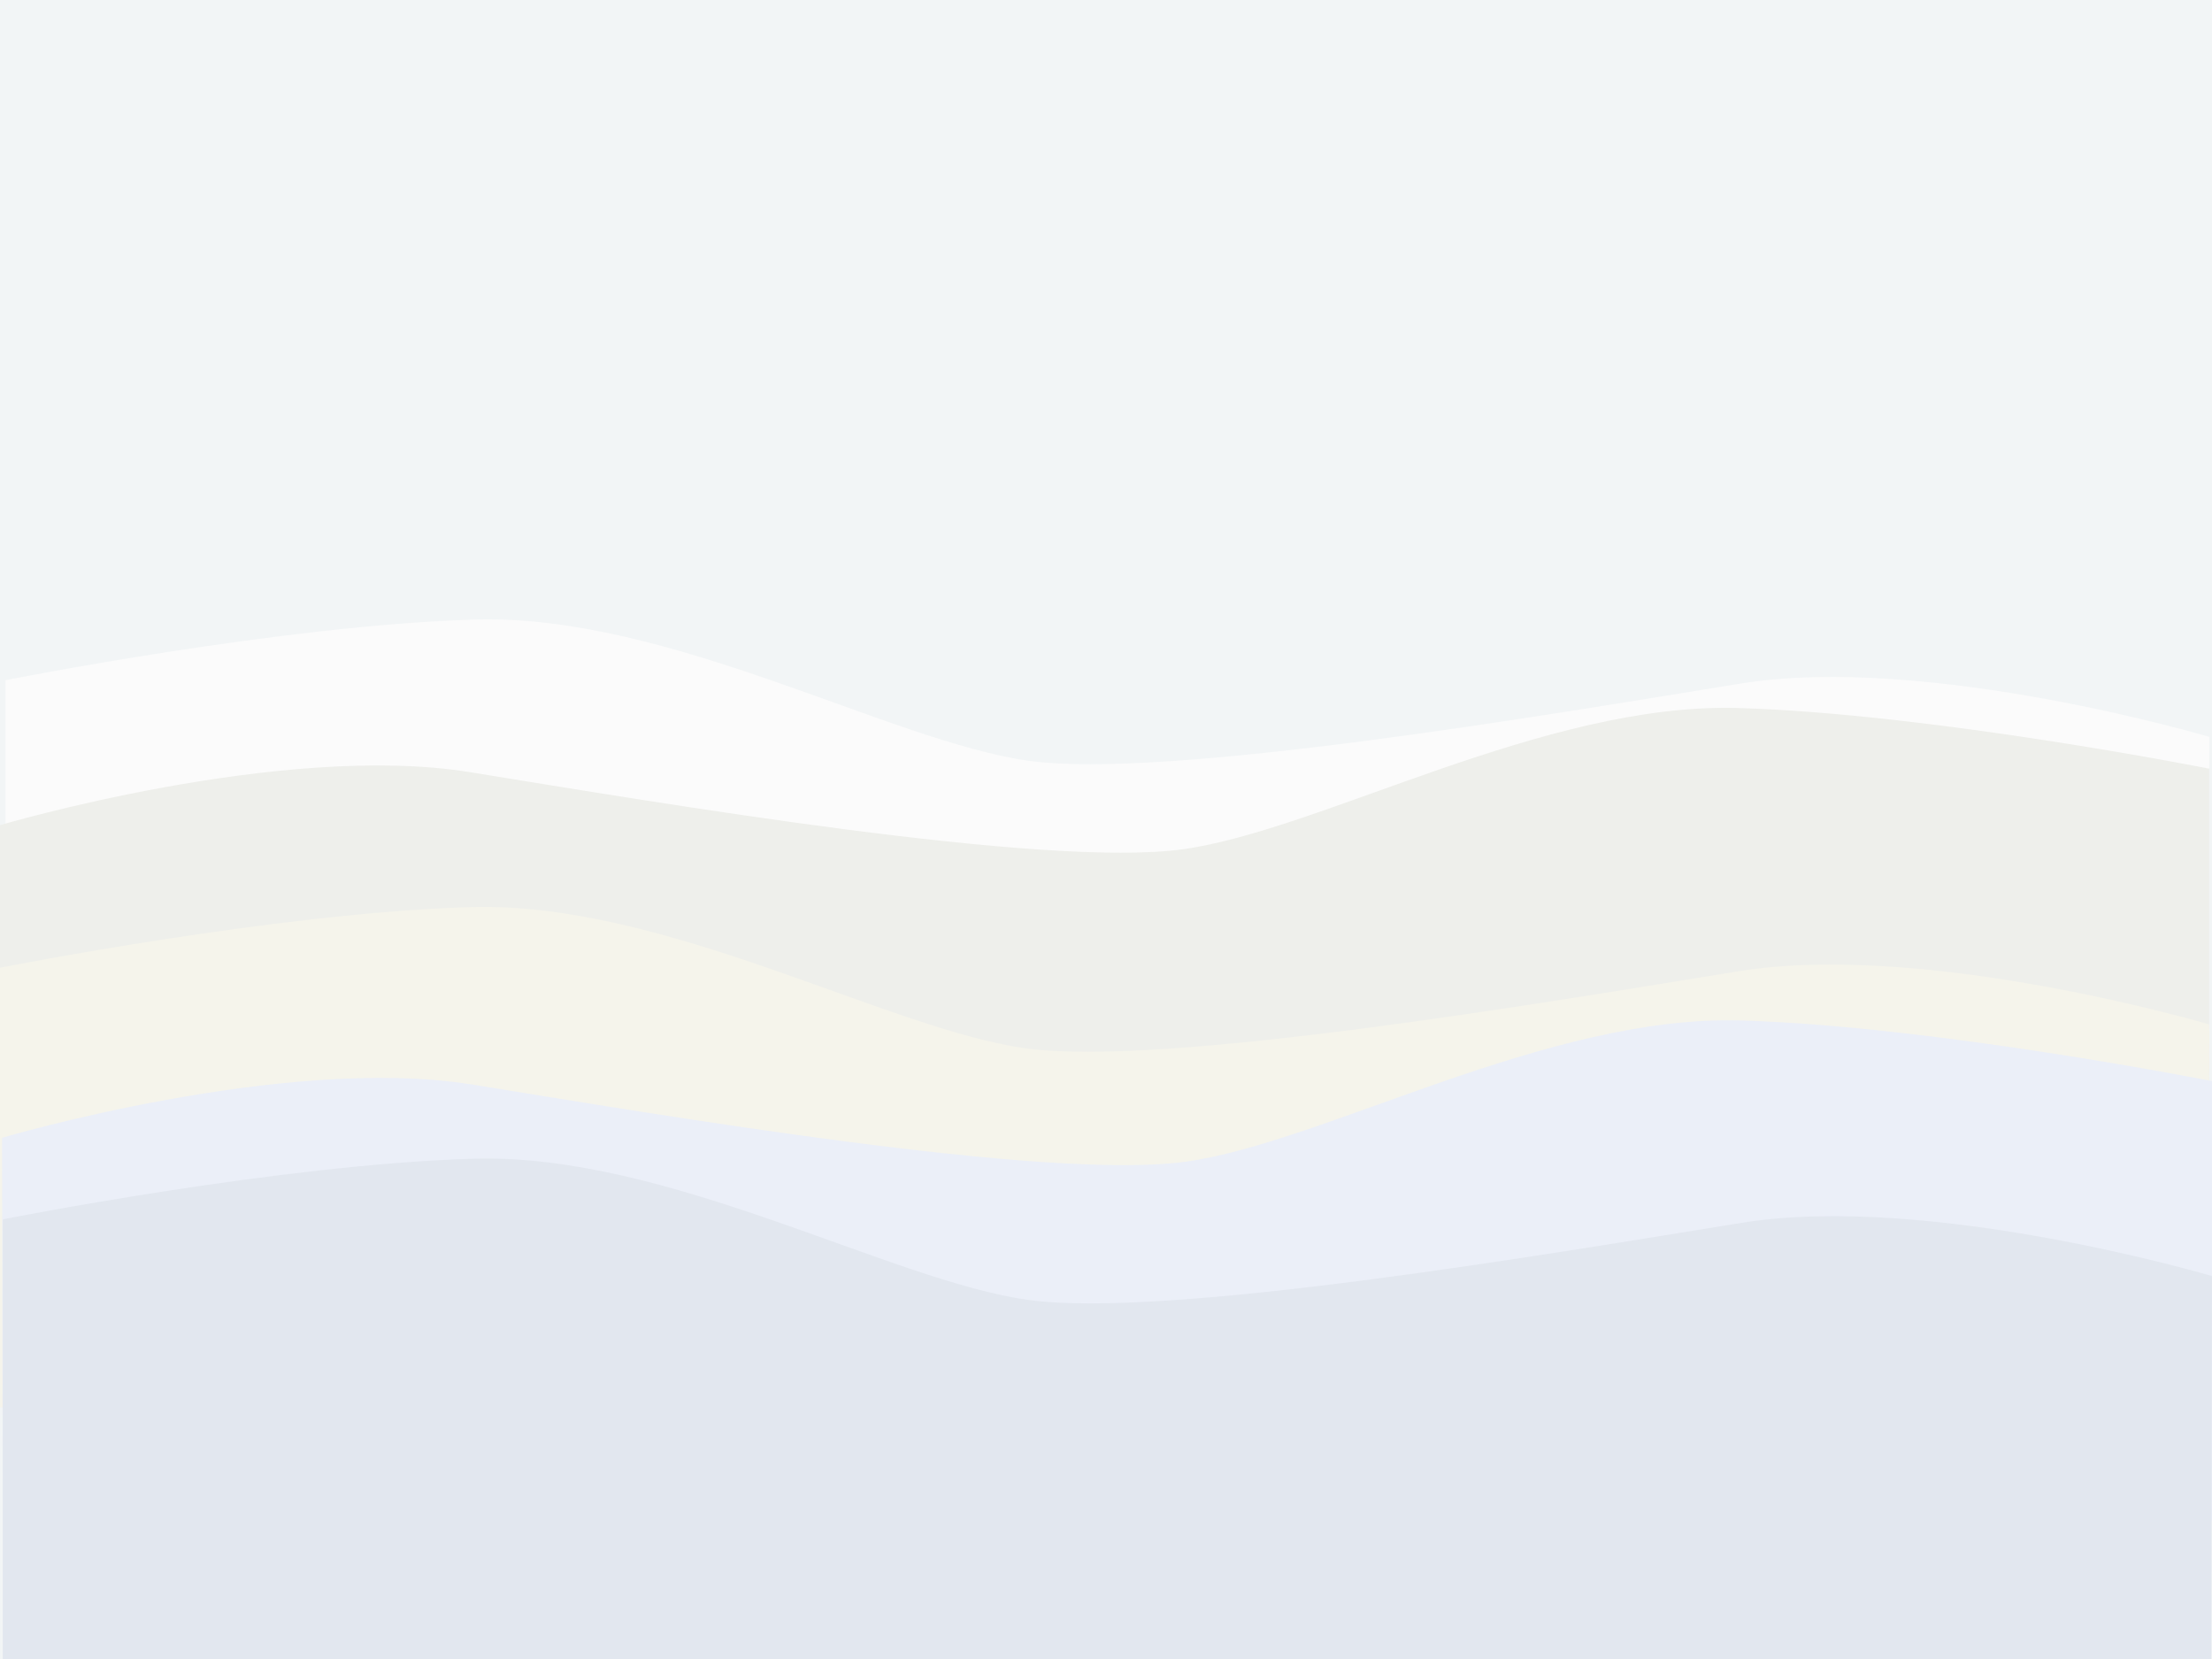
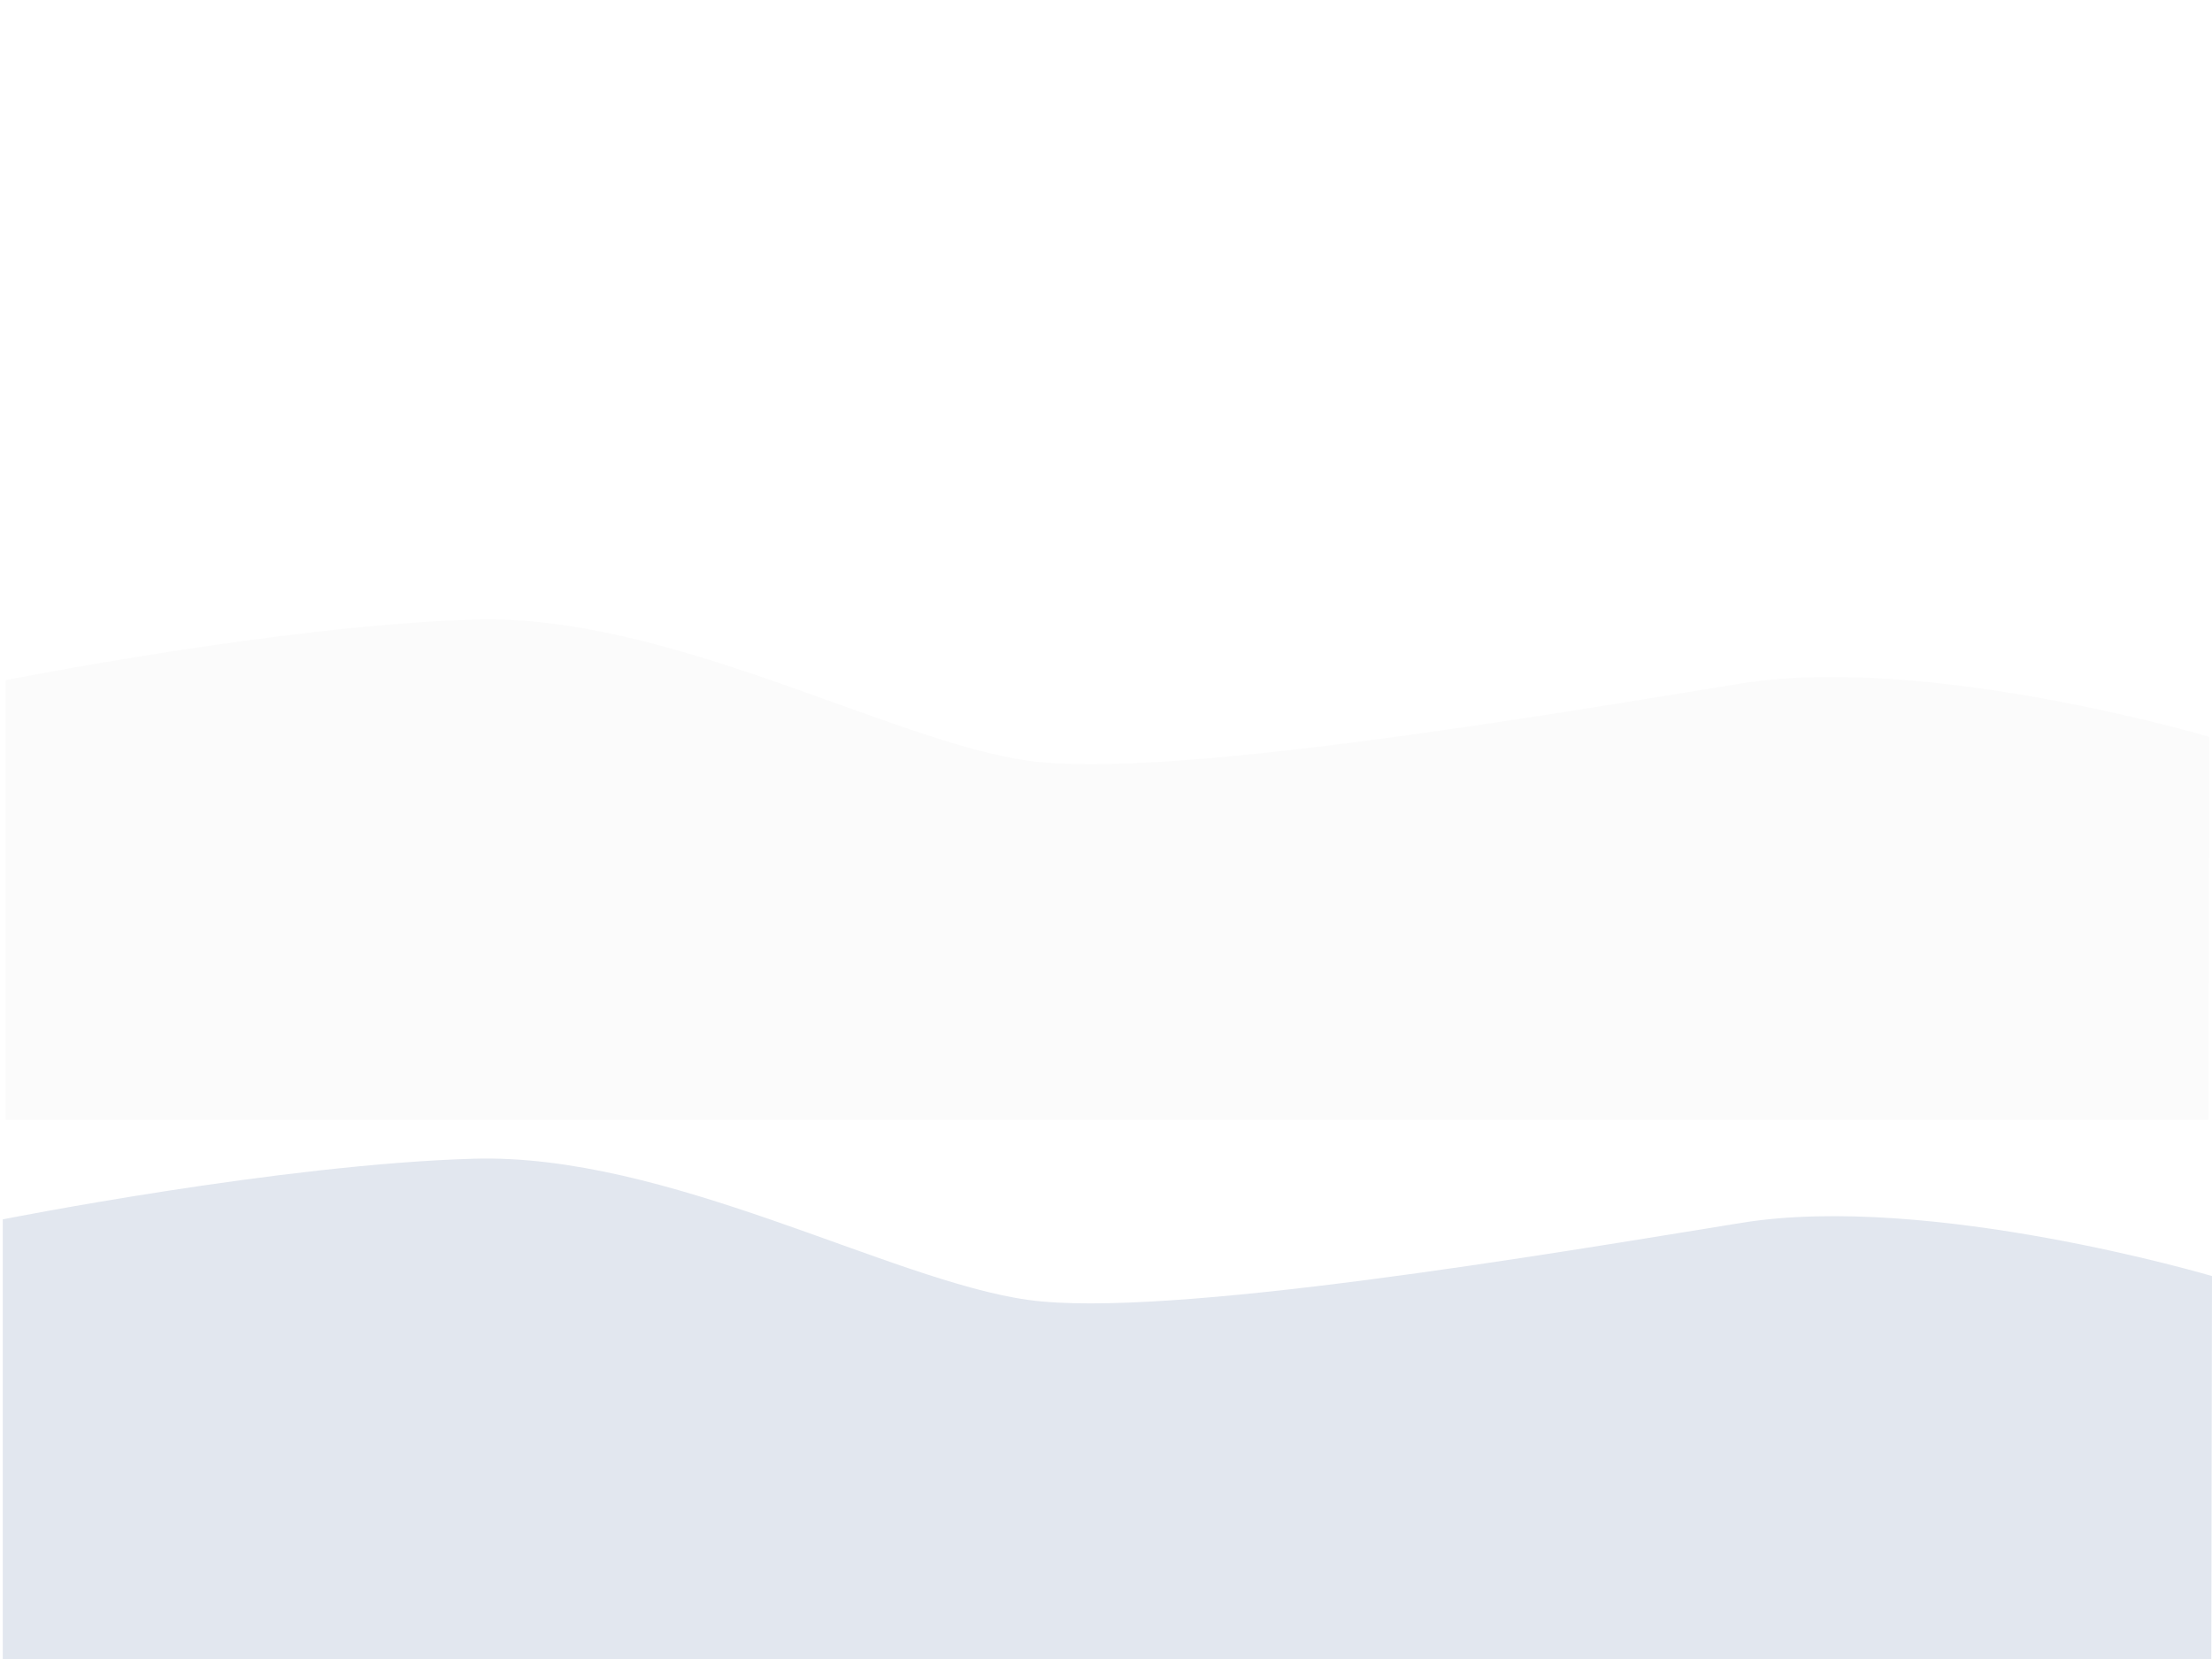
<svg xmlns="http://www.w3.org/2000/svg" version="1.1" x="0px" y="0px" width="800px" height="600px" viewBox="1 4 800 600" overflow="visible" enable-background="new 1 4 800 600" xml:space="preserve">
  <defs>
</defs>
-   <rect fill="#F2F5F6" width="803" height="604" />
  <path fill="#FBFBFB" d="M800,270.5c0,0-101.87-30.25-169.699-19.25c-67.83,11-207.541,34.875-257.417,27.875  c-49.875-7-130.08-53.062-199.905-51.062C103.155,230.062,3,250,3,250v159h796.751L800,270.5z" />
-   <path fill="#EEEFEB" d="M0.75,302.5c0,0,102.125-30.25,170.125-19.25s208.062,34.875,258.062,27.875s130.531-53.062,200.531-51.062  S800,282,800,282v159H1L0.75,302.5z" />
-   <path fill="#F5F4EB" d="M800,374.5c0,0-102.125-30.25-170.125-19.25s-208.062,34.875-258.062,27.875s-130.406-53.062-200.406-51.062  S1,354,1,354v159h798.75L800,374.5z" />
-   <path fill="#EBEFF8" d="M1.75,415.5c0,0,102.125-30.25,170.125-19.25s208.062,34.875,258.062,27.875s130.531-53.062,200.531-51.062  S801,395,801,395v159H2L1.75,415.5z" />
  <path fill="#E2E7EF" d="M801,465.5c0,0-102.125-30.25-170.125-19.25s-208.062,34.875-258.062,27.875s-130.406-53.062-200.406-51.062  S2,445,2,445v159h798.75L801,465.5z" />
</svg>